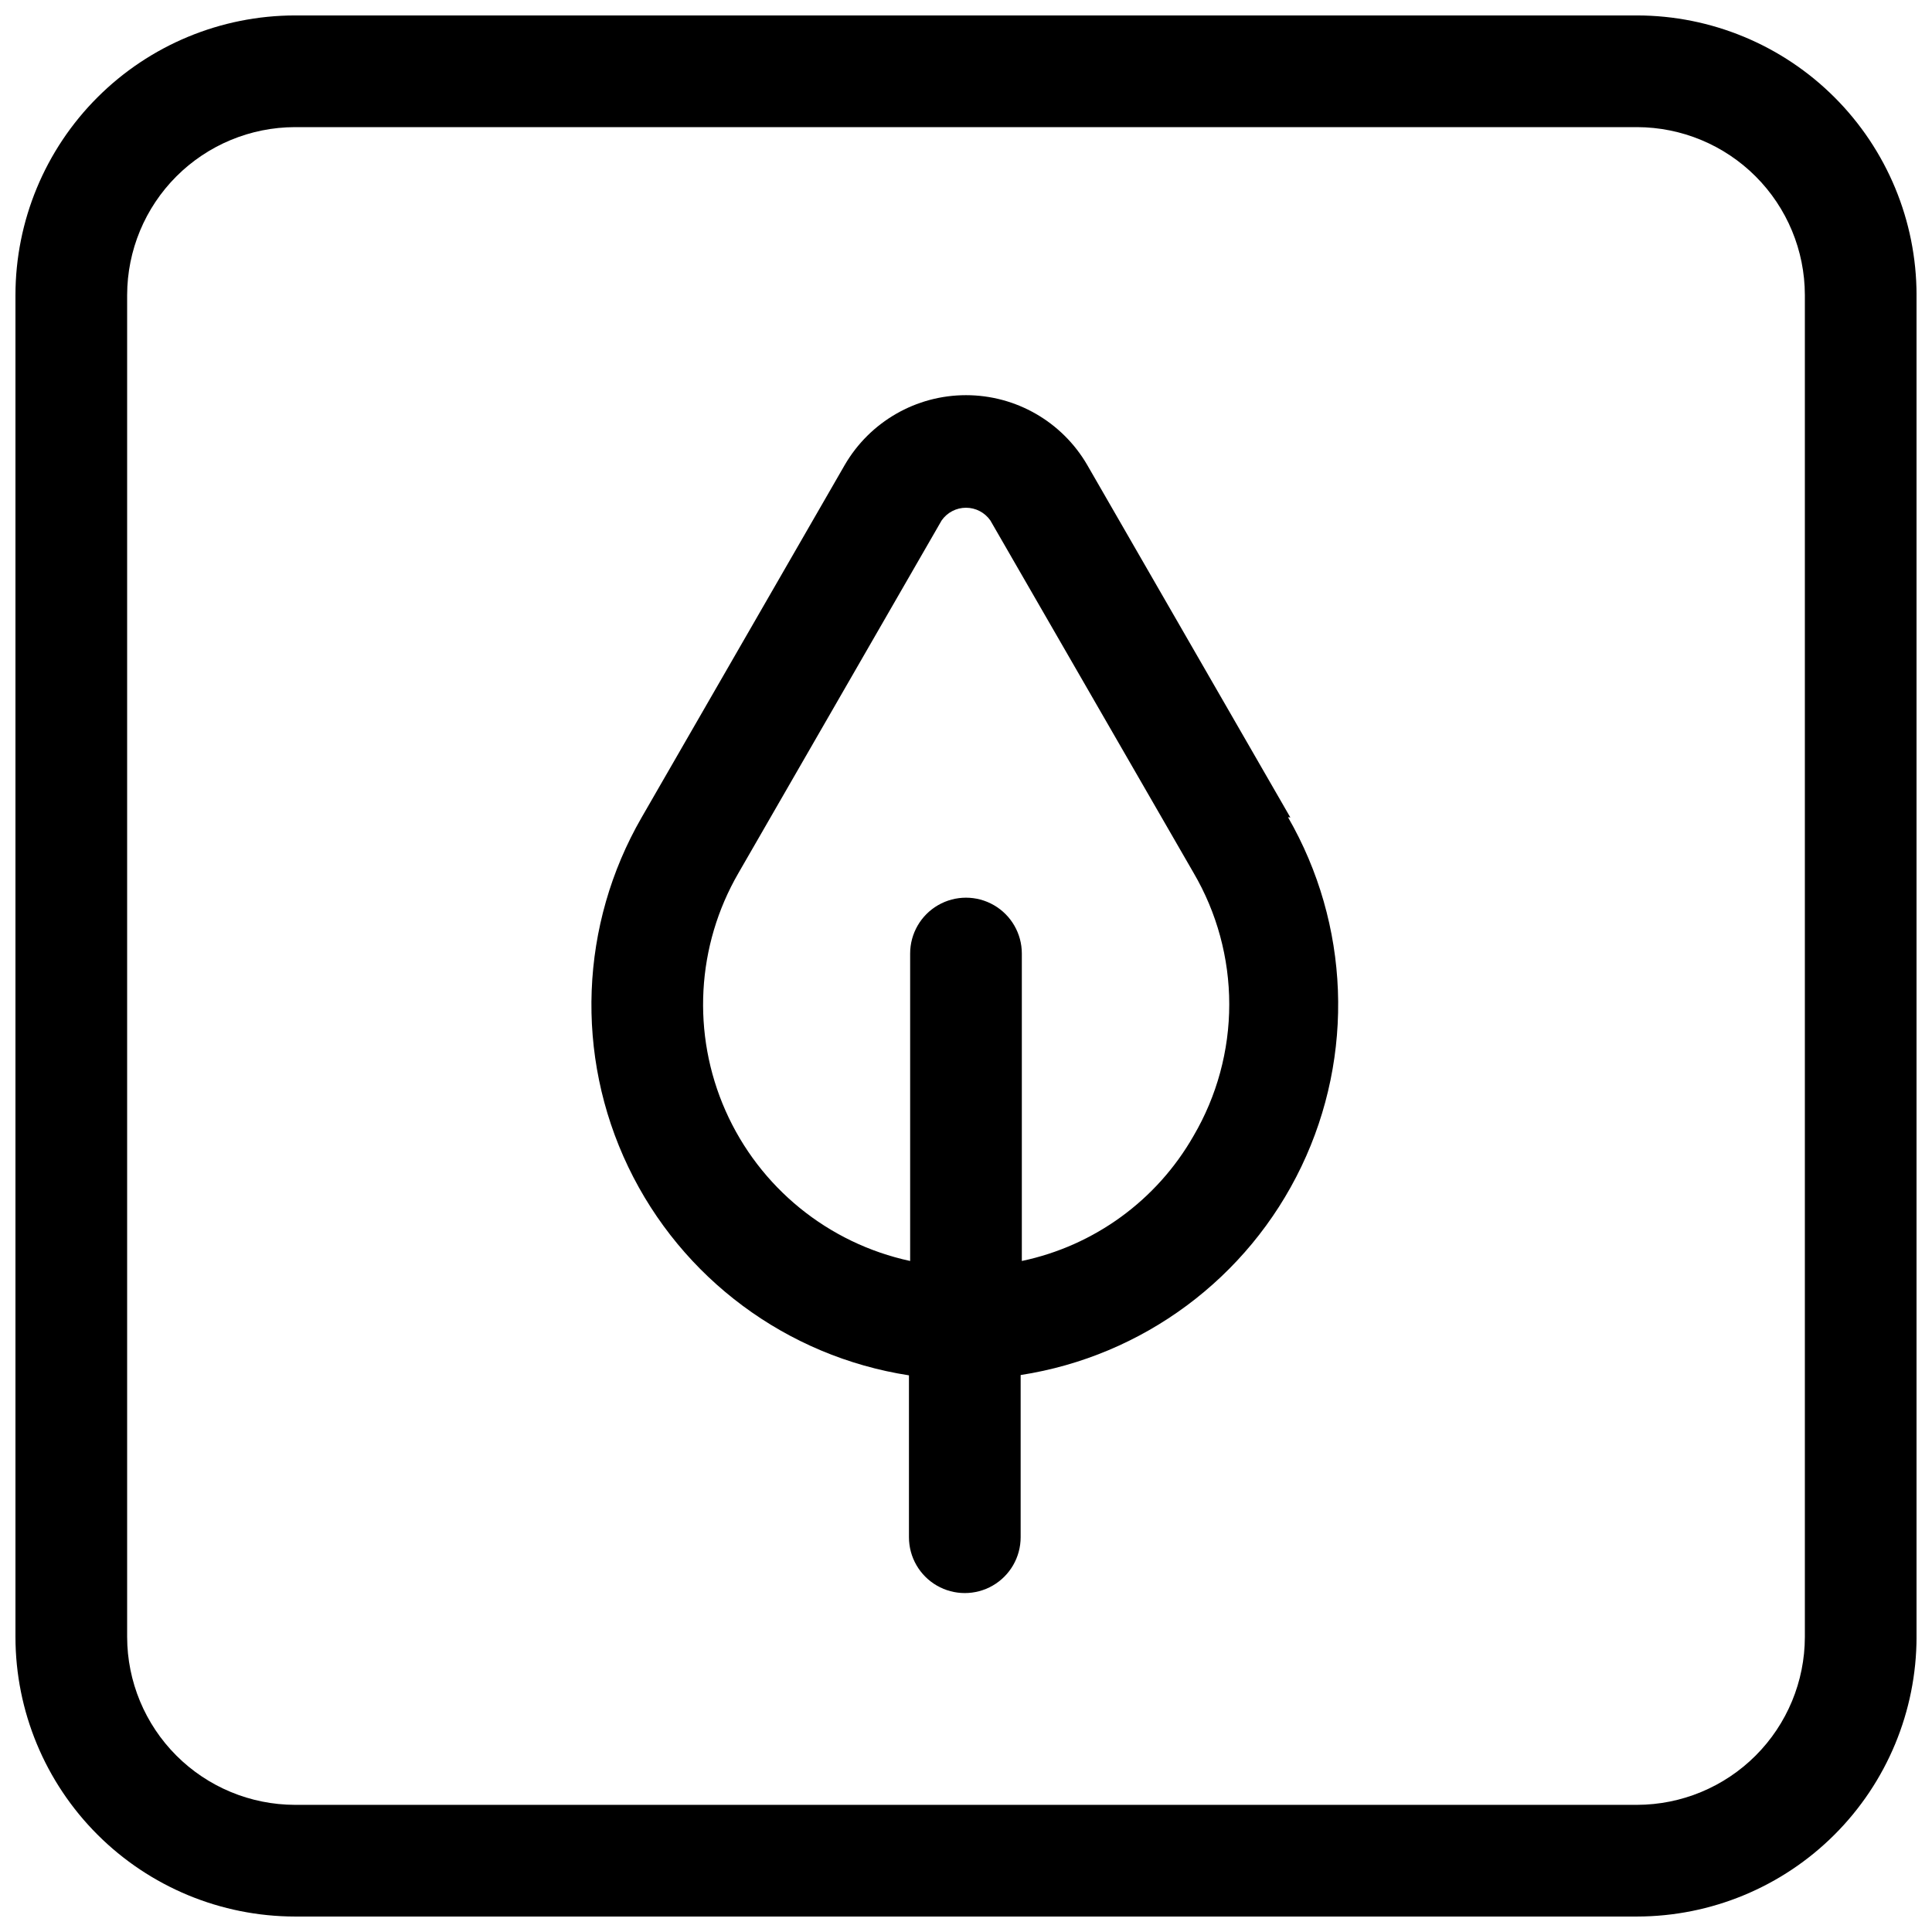
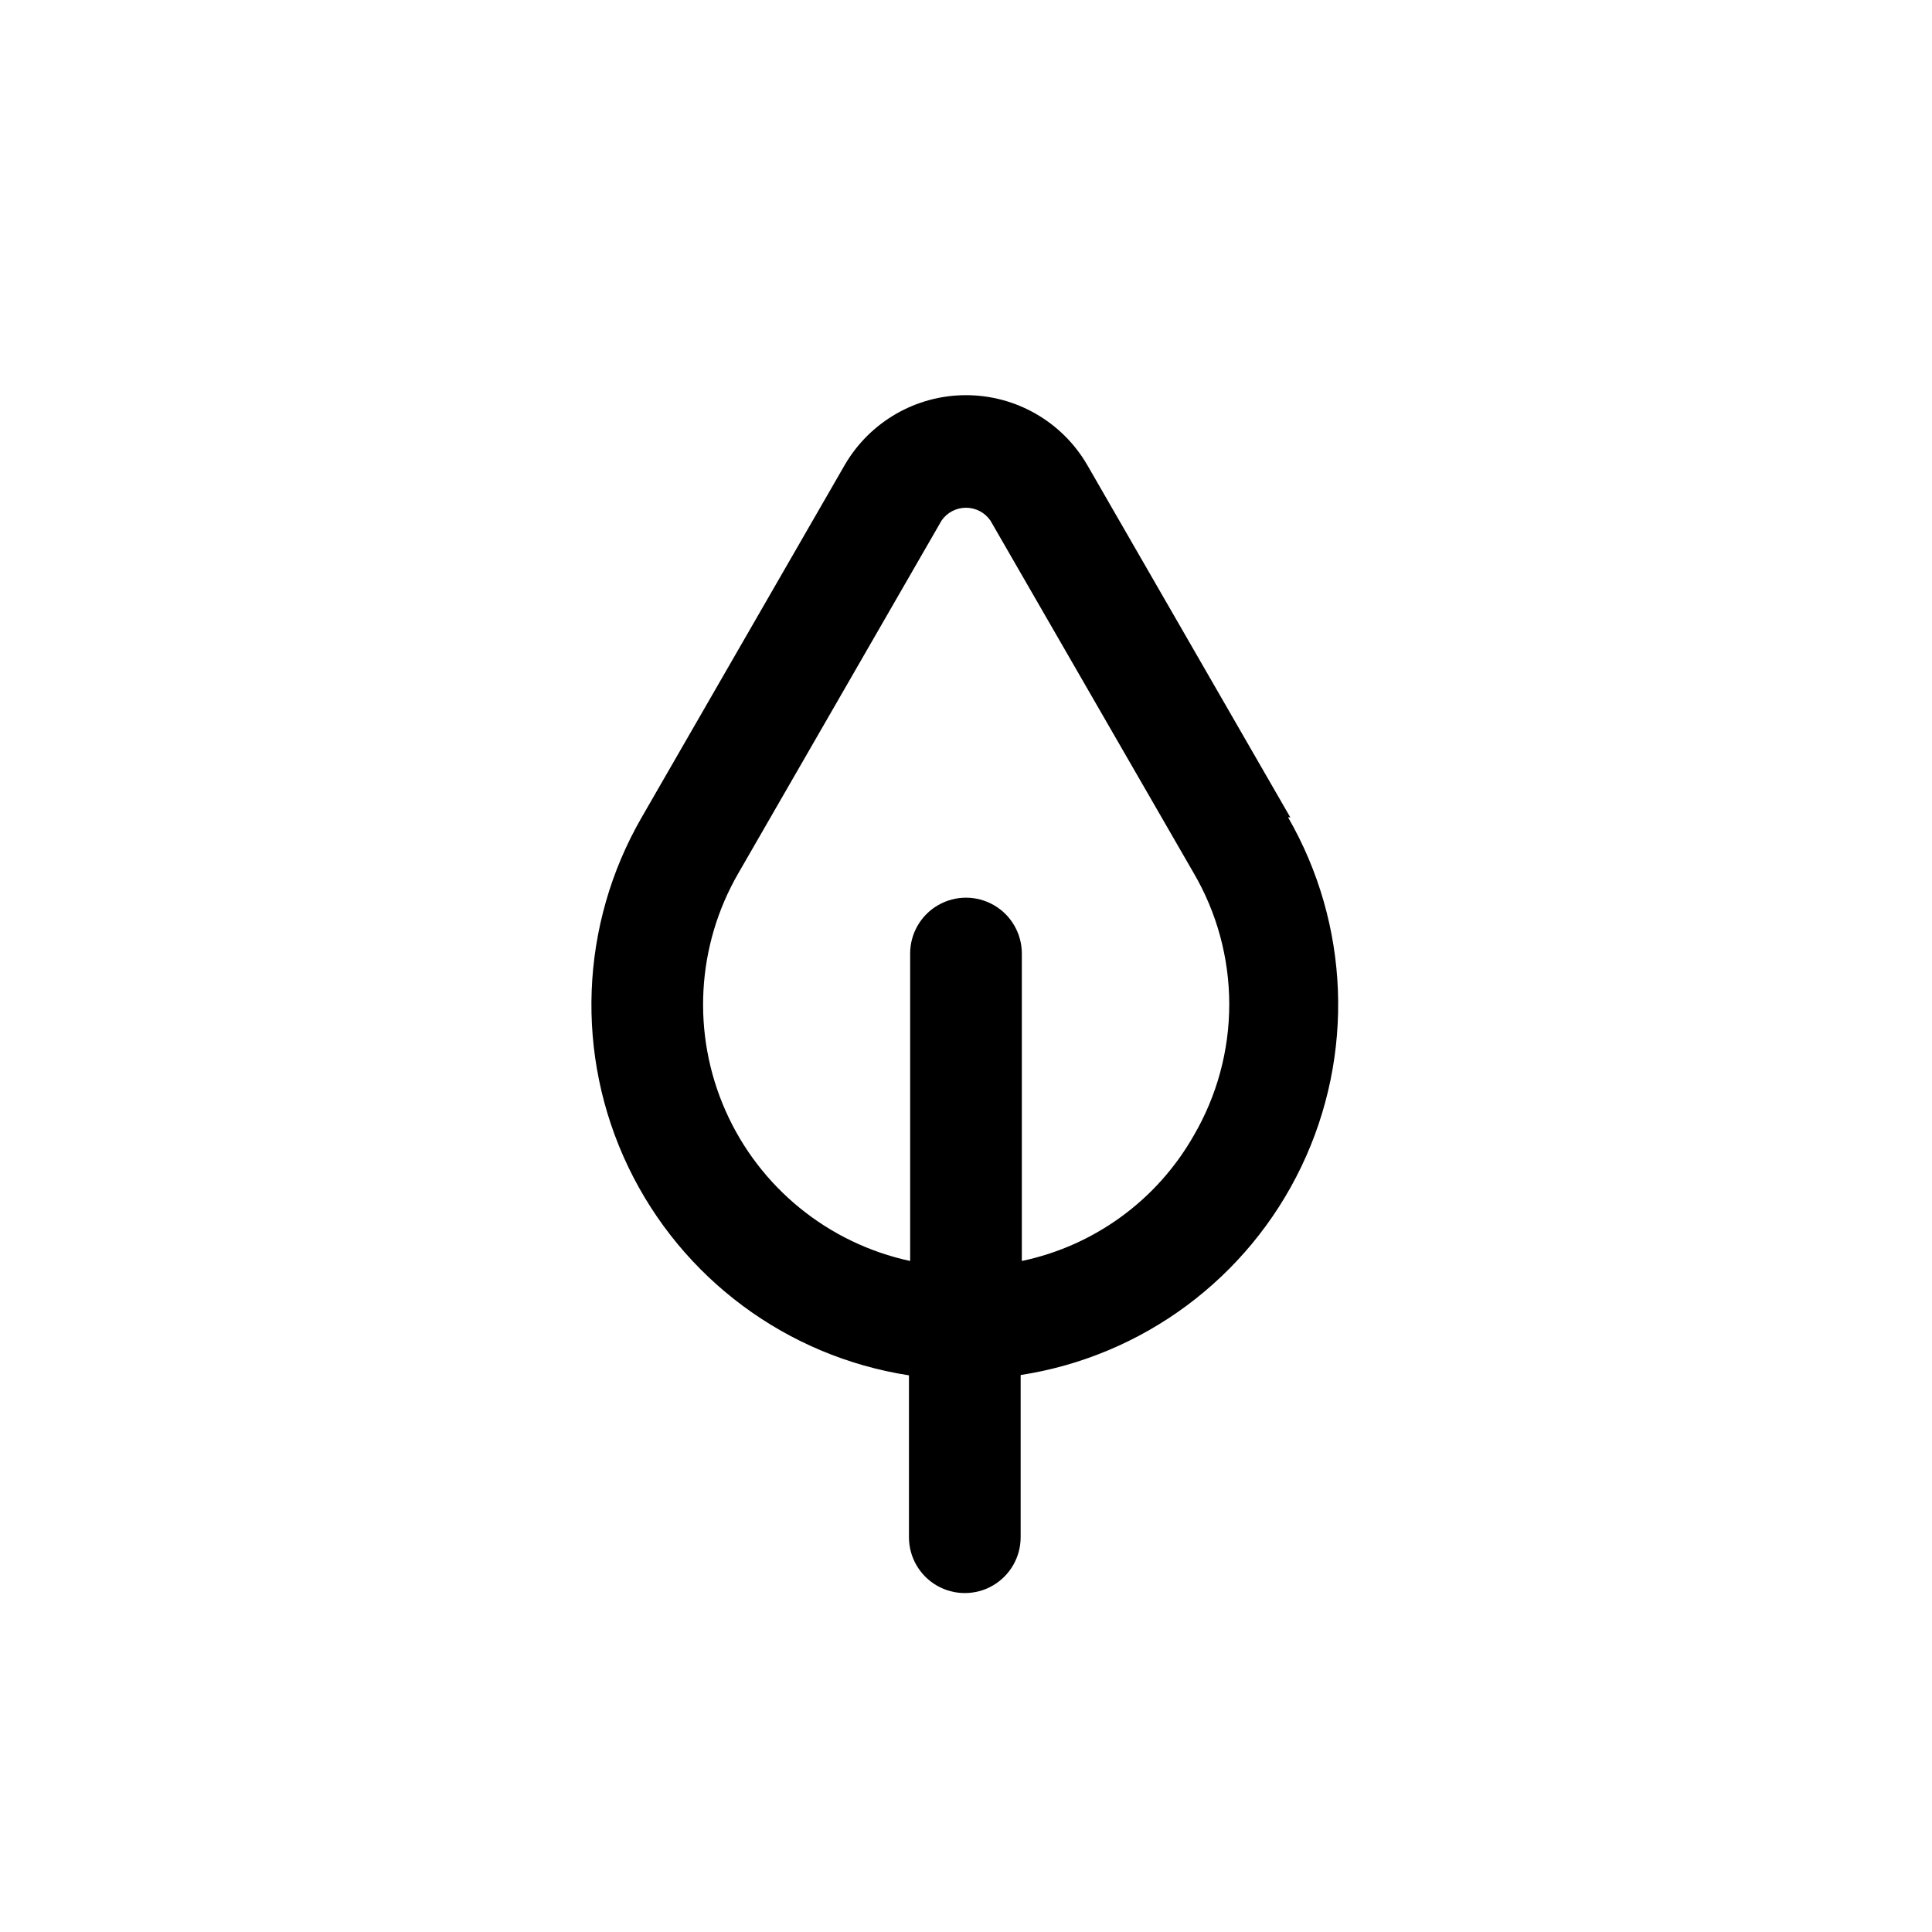
<svg xmlns="http://www.w3.org/2000/svg" width="800px" height="800px" version="1.1" viewBox="144 144 512 512">
  <defs>
    <clipPath id="a">
-       <path d="m148.09 148.09h503.81v503.81h-503.81z" />
-     </clipPath>
+       </clipPath>
  </defs>
  <g clip-path="url(#a)">
-     <path d="m577.83 651.9h-355.66c-19.637-0.02-38.469-7.832-52.355-21.719-13.887-13.887-21.699-32.715-21.719-52.355v-355.66c0.02-19.637 7.832-38.469 21.719-52.355s32.719-21.699 52.355-21.719h355.66c19.641 0.02 38.469 7.832 52.355 21.719 13.887 13.887 21.699 32.719 21.719 52.355v355.66c-0.02 19.641-7.832 38.469-21.719 52.355-13.887 13.887-32.715 21.699-52.355 21.719zm-355.66-474.21c-11.789 0.023-23.09 4.715-31.426 13.051-8.336 8.336-13.027 19.637-13.051 31.426v355.66c0.023 11.789 4.715 23.09 13.051 31.426 8.336 8.336 19.637 13.031 31.426 13.051h355.66c11.789-0.02 23.09-4.715 31.426-13.051 8.336-8.336 13.031-19.637 13.051-31.426v-355.66c-0.02-11.789-4.715-23.09-13.051-31.426-8.336-8.336-19.637-13.027-31.426-13.051z" />
-   </g>
+     </g>
  <path d="m485.96 360.64-53.844-93.438c-6.652-11.438-18.887-18.477-32.117-18.477-13.234 0-25.465 7.039-32.121 18.477l-53.844 93.438c-16.383 28.391-17.711 63.035-3.547 92.598 14.168 29.559 42.004 50.227 74.395 55.242v42.902c0 5.285 2.82 10.172 7.402 12.816 4.578 2.641 10.219 2.641 14.797 0 4.582-2.644 7.402-7.531 7.402-12.816v-42.984c32.391-5.012 60.227-25.68 74.395-55.242 14.164-29.559 12.836-64.203-3.547-92.594zm-25.664 84.391c-9.73 17.043-26.293 29.105-45.5 33.141v-81.477c0-5.285-2.82-10.172-7.398-12.816-4.578-2.644-10.219-2.644-14.801 0-4.578 2.644-7.398 7.531-7.398 12.816v81.477c-21.738-4.684-39.926-19.484-48.926-39.82-9-20.336-7.727-43.75 3.426-62.988l53.844-93.441c1.473-2.109 3.883-3.367 6.457-3.367 2.57 0 4.981 1.258 6.453 3.367l53.844 93.363c6.199 10.574 9.469 22.613 9.469 34.871 0 12.262-3.269 24.297-9.469 34.875z" />
</svg>